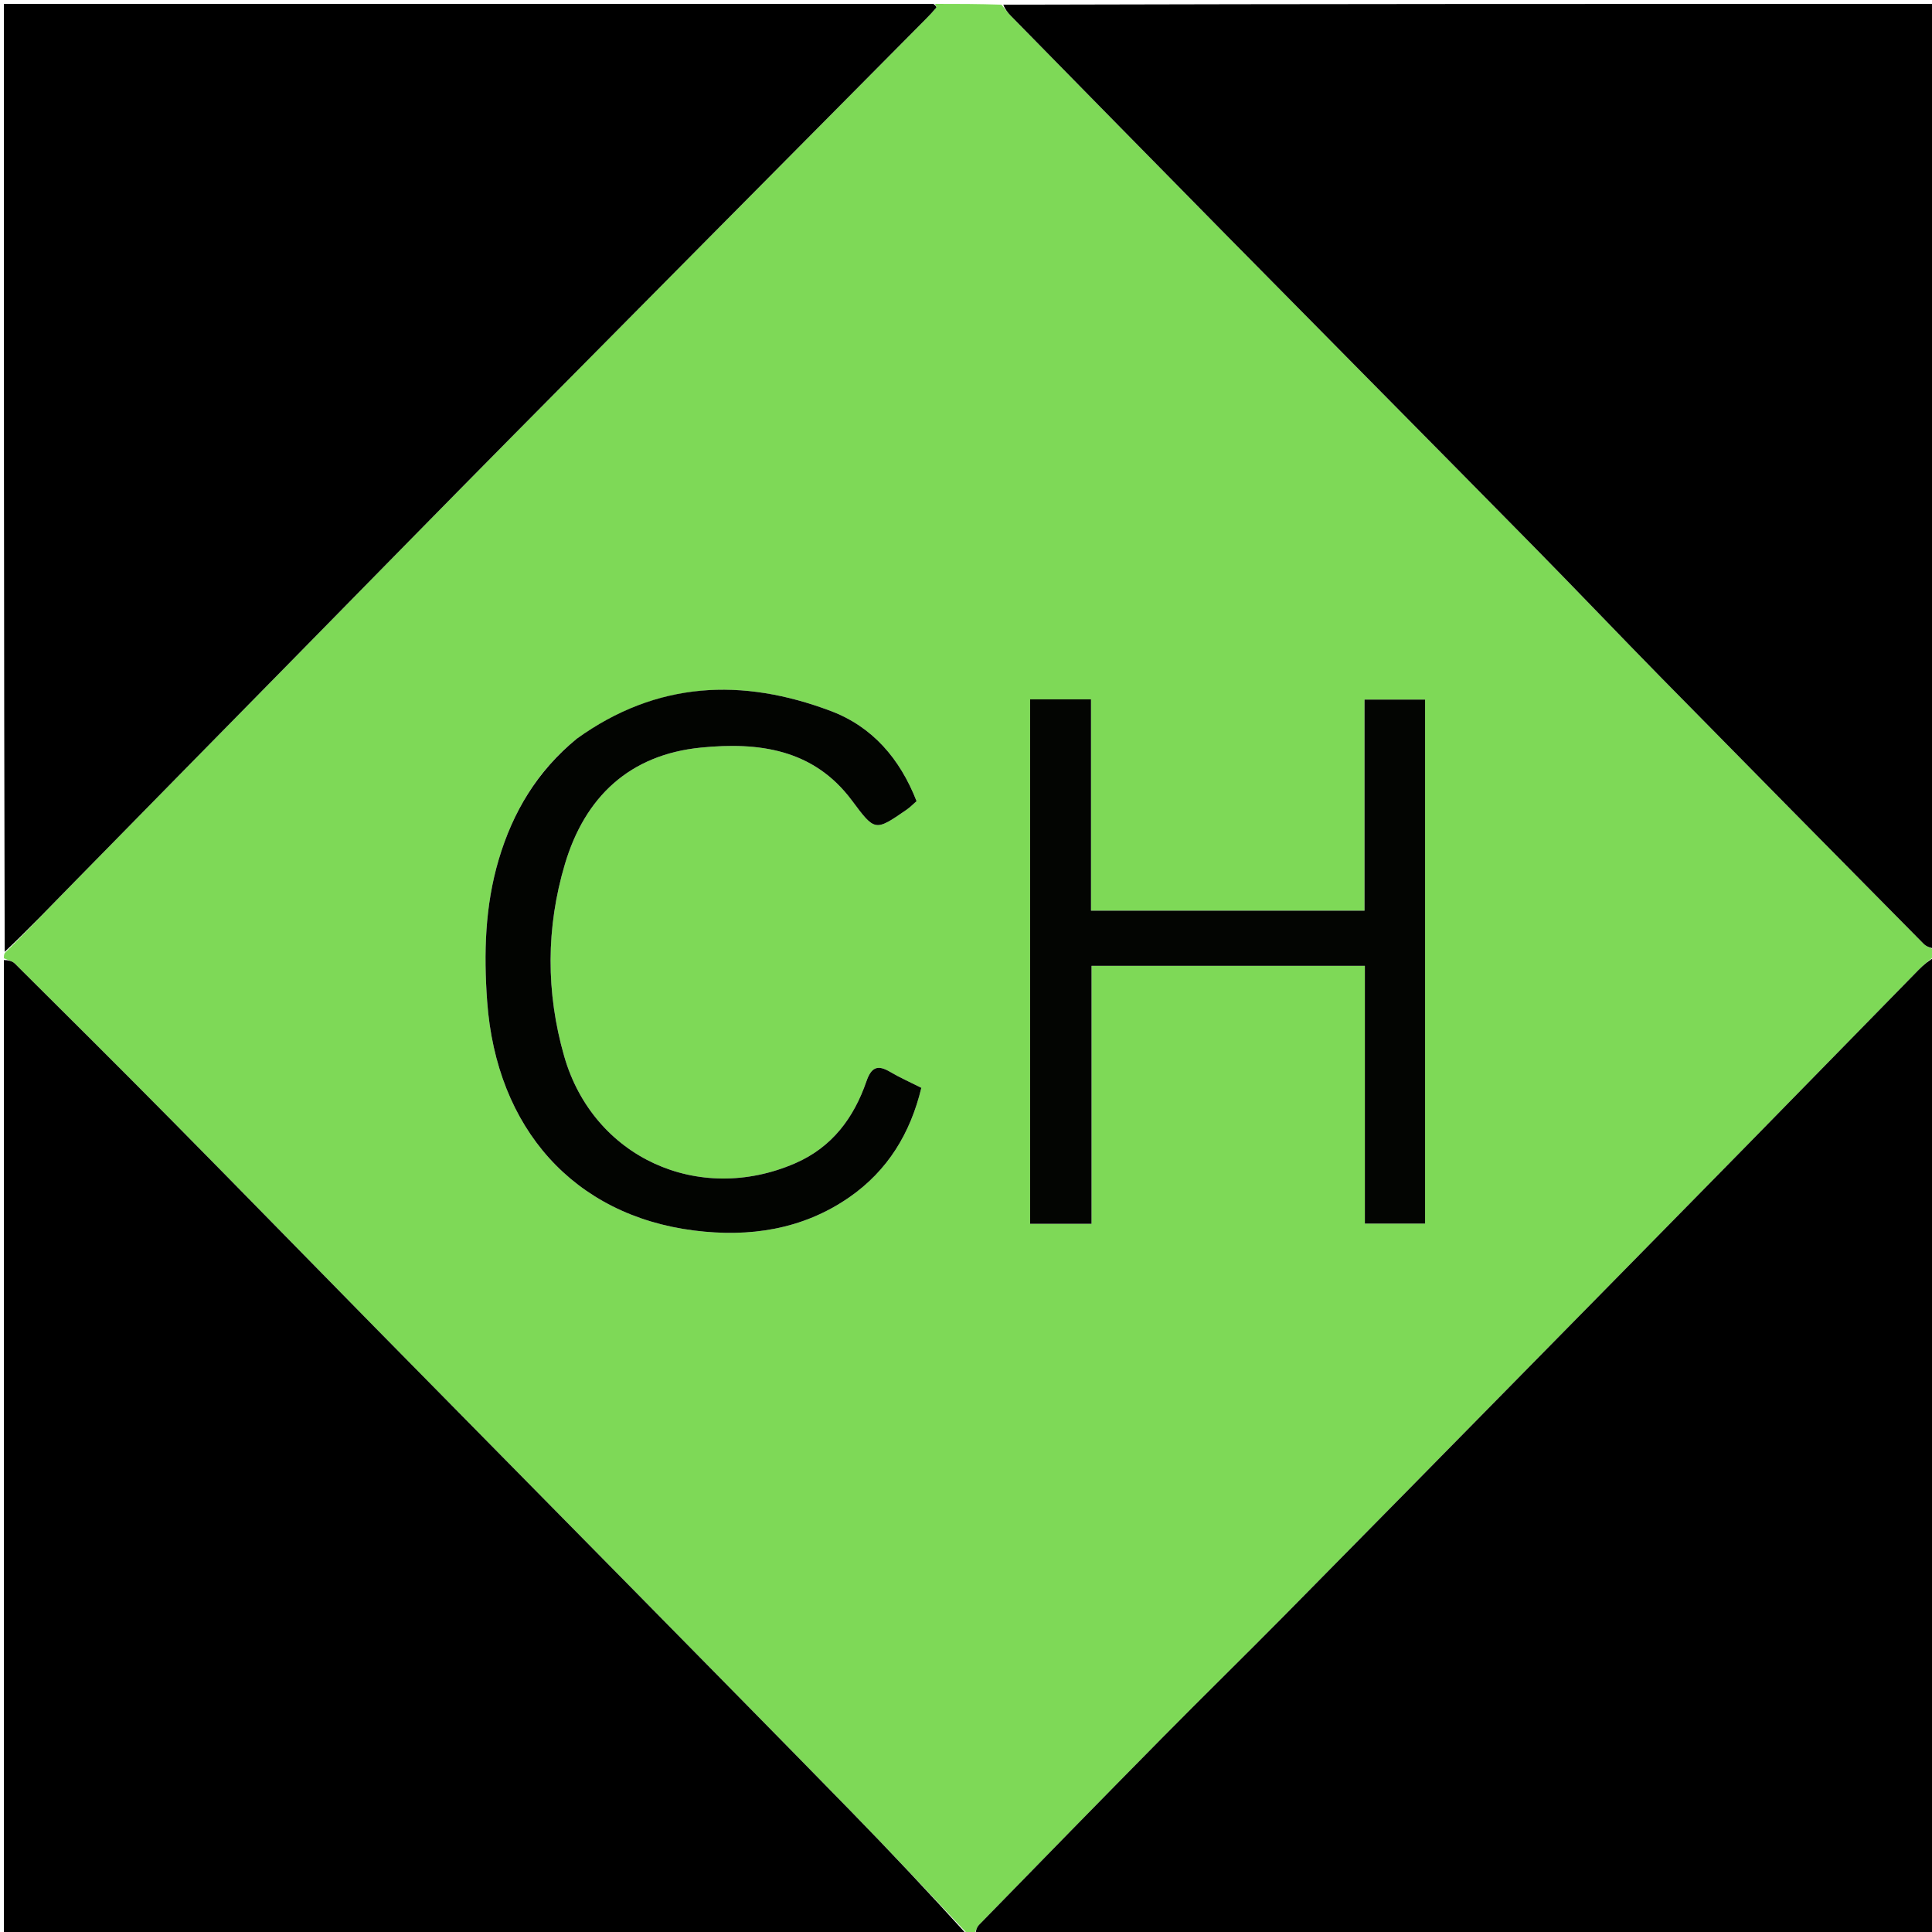
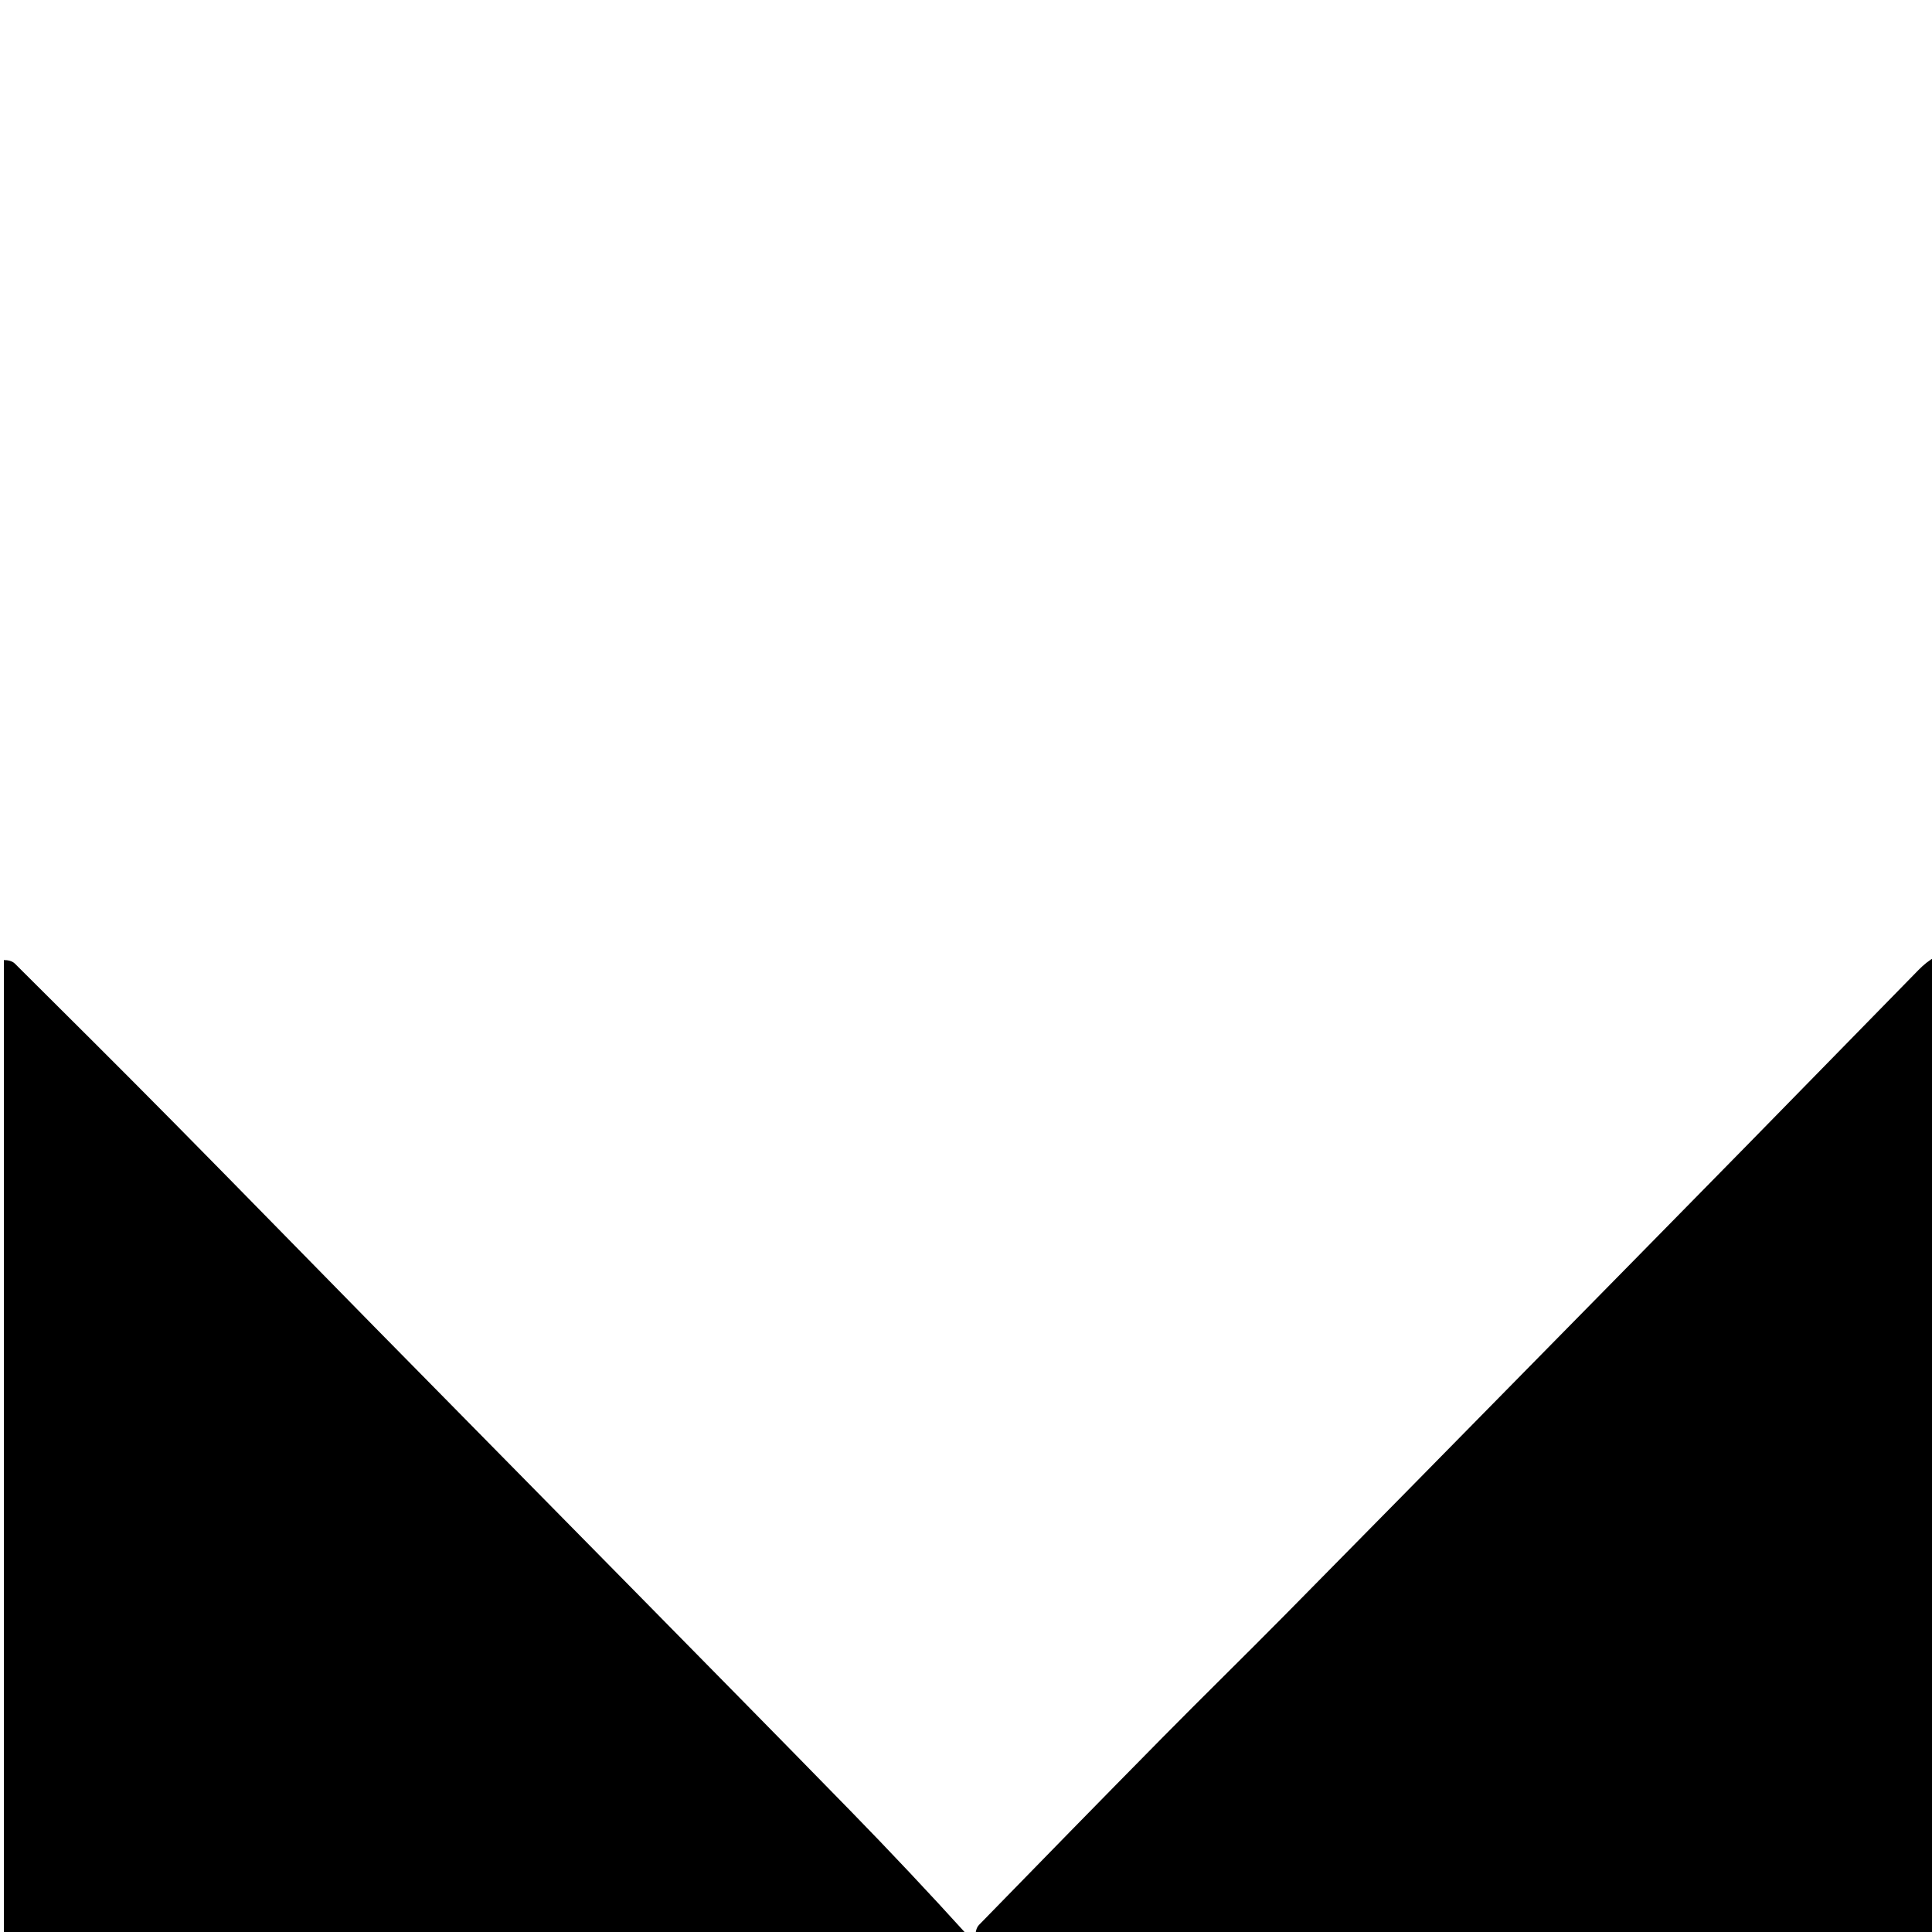
<svg xmlns="http://www.w3.org/2000/svg" version="1.1" id="Layer_1" x="0px" y="0px" width="100%" viewBox="0 0 500 500" enable-background="new 0 0 500 500" xml:space="preserve">
-   <path fill="#7ED957" opacity="1" stroke="none" d=" M242,1   C247.688,1 253.376,1 259.191,1.216   C260.068,2.313 260.768,3.244 261.576,4.068   C280.192,23.036 298.794,42.018 317.452,60.944   C343.94,87.813 370.499,114.611 396.971,141.496   C408.028,152.725 418.883,164.153 429.927,175.396   C452.516,198.393 475.163,221.334 497.831,244.254   C498.644,245.077 499.933,245.429 501,246   C501,246.444 501,246.889 500.784,247.326   C499.219,248.545 497.805,249.707 496.532,251.006   C481.645,266.199 466.798,281.433 451.902,296.617   C432.571,316.32 413.21,335.993 393.854,355.672   C373.331,376.538 352.827,397.424 332.258,418.245   C321.838,428.793 311.231,439.157 300.817,449.712   C284.942,465.801 269.152,481.974 253.372,498.157   C252.676,498.871 252.447,500.042 252,501   C251.556,501 251.111,501 250.674,500.784   C240.475,489.901 230.355,479.15 220.043,468.586   C200.995,449.073 181.844,429.66 162.718,410.223   C140.787,387.937 118.823,365.683 96.898,343.391   C79.529,325.731 62.245,307.988 44.834,290.369   C31.251,276.624 17.544,263.001 3.842,249.375   C3.136,248.673 1.958,248.447 1,248   C1,247.556 1,247.111 1.216,246.674   C7.515,240.383 13.559,234.047 19.687,227.795   C38.176,208.933 56.695,190.103 75.206,171.263   C94.3,151.83 113.345,132.349 132.504,112.98   C168.167,76.926 203.898,40.939 239.597,4.921   C240.53,3.979 241.445,3.015 242.292,1.997   C242.416,1.848 242.108,1.341 242,1  M282.352,228.477   C282.352,212.701 282.352,196.925 282.352,180.986   C276.774,180.986 271.837,180.986 266.591,180.986   C266.591,226.317 266.591,271.389 266.591,316.724   C271.854,316.724 276.9,316.724 282.487,316.724   C282.487,294.361 282.487,272.278 282.487,249.956   C306.253,249.956 329.476,249.956 353.225,249.956   C353.225,272.347 353.225,294.426 353.225,316.662   C358.801,316.662 363.848,316.662 368.813,316.662   C368.813,271.236 368.813,226.158 368.813,181.055   C363.541,181.055 358.627,181.055 353.14,181.055   C353.14,199.437 353.14,217.499 353.14,235.683   C329.303,235.683 306.048,235.683 282.352,235.683   C282.352,233.426 282.352,231.45 282.352,228.477  M148.943,191.428   C138.96,199.631 132.696,210.221 129.061,222.481   C125.503,234.481 125.184,246.775 126.074,259.122   C128.453,292.094 148.577,314.554 179.677,318.461   C193.896,320.248 207.66,318.264 219.784,309.863   C229.757,302.951 235.614,293.277 238.442,281.53   C235.363,279.973 232.77,278.831 230.351,277.397   C227.081,275.459 225.482,276.226 224.223,279.873   C220.953,289.34 215.318,296.921 205.791,301.056   C180.727,311.936 153.539,299.534 146.019,273.382   C141.272,256.87 141.295,240.062 146.205,223.602   C151.388,206.228 162.929,195.306 181.403,193.476   C196.315,191.999 210.516,193.827 220.438,207.12   C226.453,215.177 226.408,215.225 234.639,209.543   C235.551,208.913 236.333,208.096 237.205,207.34   C232.904,196.333 225.784,188.067 214.979,183.995   C192.118,175.378 170.005,176.248 148.943,191.428  z" />
  <path fill="#000000" opacity="1" stroke="none" d=" M1,248.469   C1.958,248.447 3.136,248.673 3.842,249.375   C17.544,263.001 31.251,276.624 44.834,290.369   C62.245,307.988 79.529,325.731 96.898,343.391   C118.823,365.683 140.787,387.937 162.718,410.223   C181.844,429.66 200.995,449.073 220.043,468.586   C230.355,479.15 240.475,489.901 250.341,500.784   C167.072,501 84.145,501 1,501   C1,416.979 1,332.958 1,248.469  z" />
  <path fill="#000000" opacity="1" stroke="none" d=" M252.469,501   C252.447,500.042 252.676,498.871 253.372,498.157   C269.152,481.974 284.942,465.801 300.817,449.712   C311.231,439.157 321.838,428.793 332.258,418.245   C352.827,397.424 373.331,376.538 393.854,355.672   C413.21,335.993 432.571,316.32 451.902,296.617   C466.798,281.433 481.645,266.199 496.532,251.006   C497.805,249.707 499.219,248.545 500.784,247.659   C501,332.26 501,416.52 501,501   C418.313,501 335.625,501 252.469,501  z" />
-   <path fill="#000000" opacity="1" stroke="none" d=" M501,245.531   C499.933,245.429 498.644,245.077 497.831,244.254   C475.163,221.334 452.516,198.393 429.927,175.396   C418.883,164.153 408.028,152.725 396.971,141.496   C370.499,114.611 343.94,87.813 317.452,60.944   C298.794,42.018 280.192,23.036 261.576,4.068   C260.768,3.244 260.068,2.313 259.659,1.216   C340.261,1 420.522,1 501,1   C501,82.354 501,163.708 501,245.531  z" />
-   <path fill="#000000" opacity="1" stroke="none" d=" M241.531,1   C242.108,1.341 242.416,1.848 242.292,1.997   C241.445,3.015 240.53,3.979 239.597,4.921   C203.898,40.939 168.167,76.926 132.504,112.98   C113.345,132.349 94.3,151.83 75.206,171.263   C56.695,190.103 38.176,208.933 19.687,227.795   C13.559,234.047 7.515,240.383 1.216,246.341   C1,164.407 1,82.814 1,1   C81.021,1 161.042,1 241.531,1  z" />
-   <path fill="#030502" opacity="1" stroke="none" d=" M282.352,228.975   C282.352,231.45 282.352,233.426 282.352,235.683   C306.048,235.683 329.303,235.683 353.14,235.683   C353.14,217.499 353.14,199.437 353.14,181.055   C358.627,181.055 363.541,181.055 368.813,181.055   C368.813,226.158 368.813,271.236 368.813,316.662   C363.848,316.662 358.801,316.662 353.225,316.662   C353.225,294.426 353.225,272.347 353.225,249.956   C329.476,249.956 306.253,249.956 282.487,249.956   C282.487,272.278 282.487,294.361 282.487,316.724   C276.9,316.724 271.854,316.724 266.591,316.724   C266.591,271.389 266.591,226.317 266.591,180.986   C271.837,180.986 276.774,180.986 282.352,180.986   C282.352,196.925 282.352,212.701 282.352,228.975  z" />
-   <path fill="#020401" opacity="1" stroke="none" d=" M149.227,191.209   C170.005,176.248 192.118,175.378 214.979,183.995   C225.784,188.067 232.904,196.333 237.205,207.34   C236.333,208.096 235.551,208.913 234.639,209.543   C226.408,215.225 226.453,215.177 220.438,207.12   C210.516,193.827 196.315,191.999 181.403,193.476   C162.929,195.306 151.388,206.228 146.205,223.602   C141.295,240.062 141.272,256.87 146.019,273.382   C153.539,299.534 180.727,311.936 205.791,301.056   C215.318,296.921 220.953,289.34 224.223,279.873   C225.482,276.226 227.081,275.459 230.351,277.397   C232.77,278.831 235.363,279.973 238.442,281.53   C235.614,293.277 229.757,302.951 219.784,309.863   C207.66,318.264 193.896,320.248 179.677,318.461   C148.577,314.554 128.453,292.094 126.074,259.122   C125.184,246.775 125.503,234.481 129.061,222.481   C132.696,210.221 138.96,199.631 149.227,191.209  z" />
</svg>